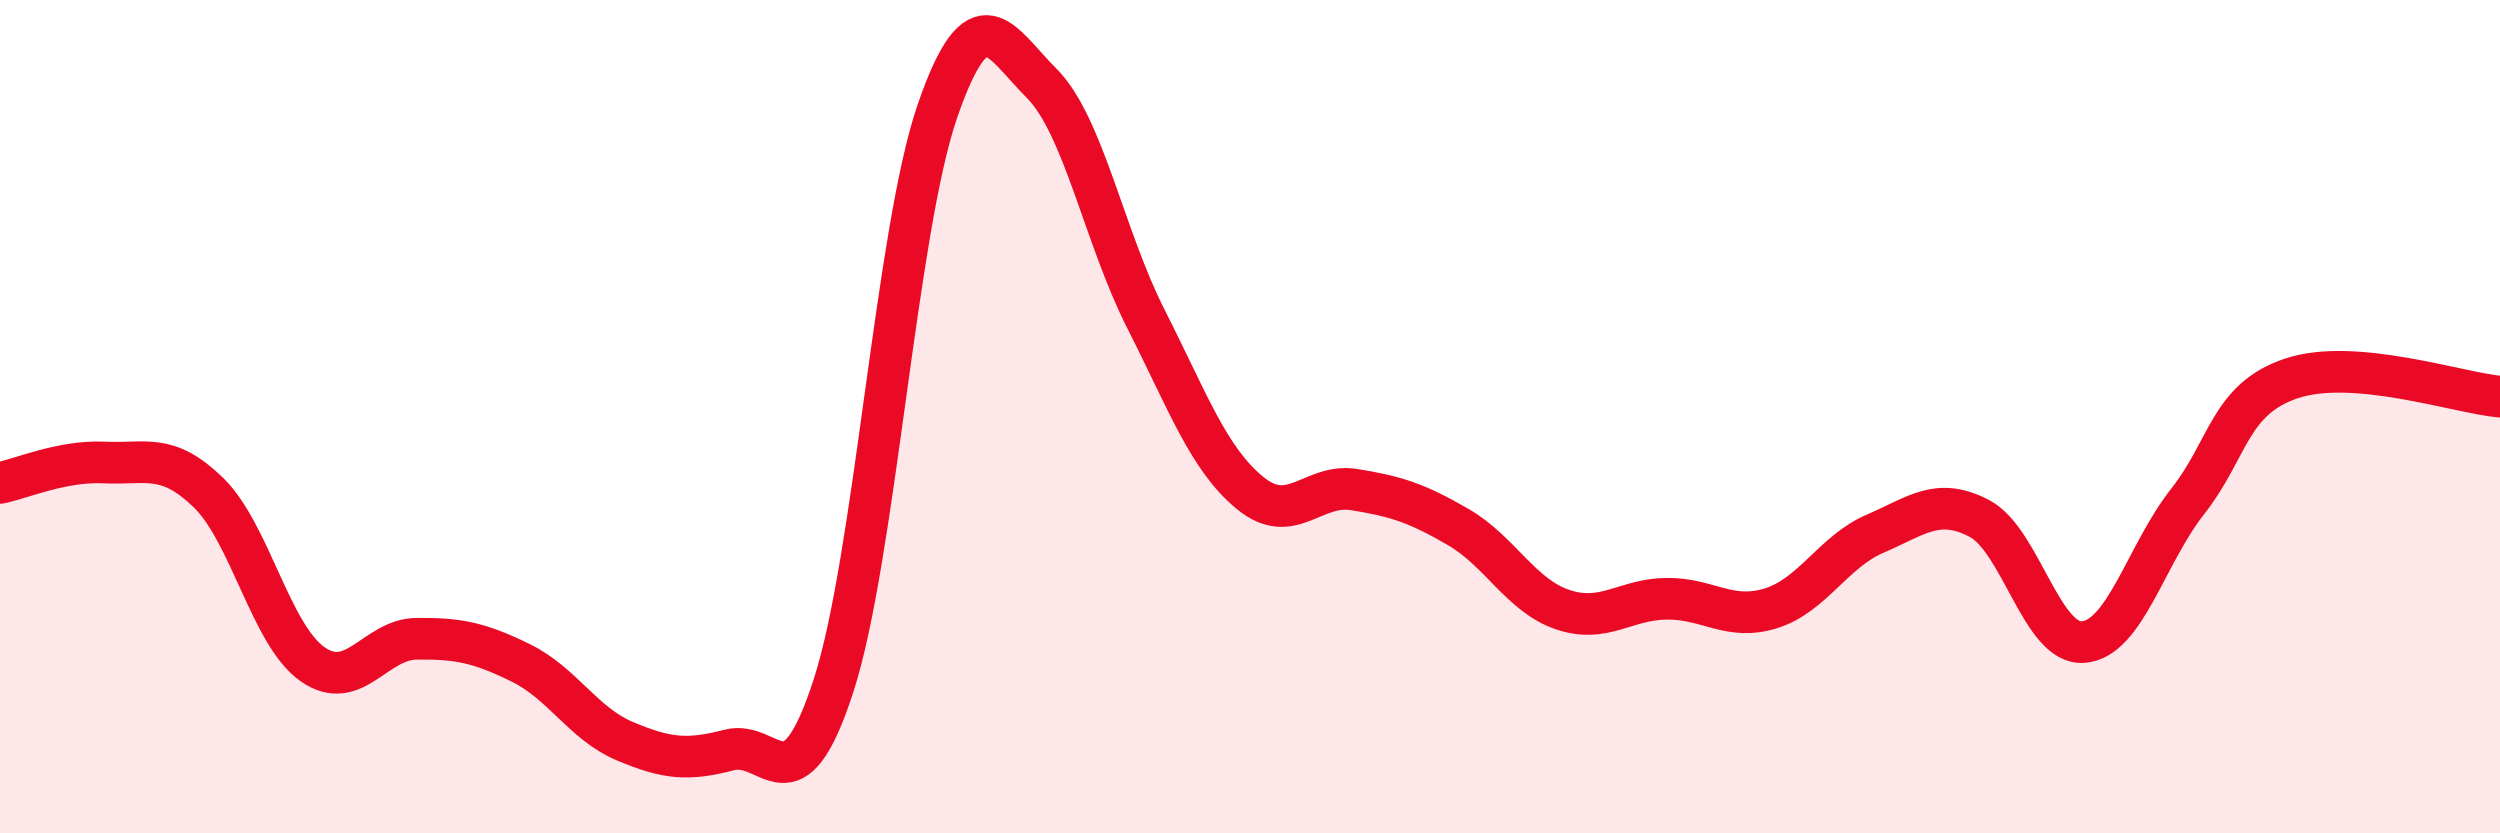
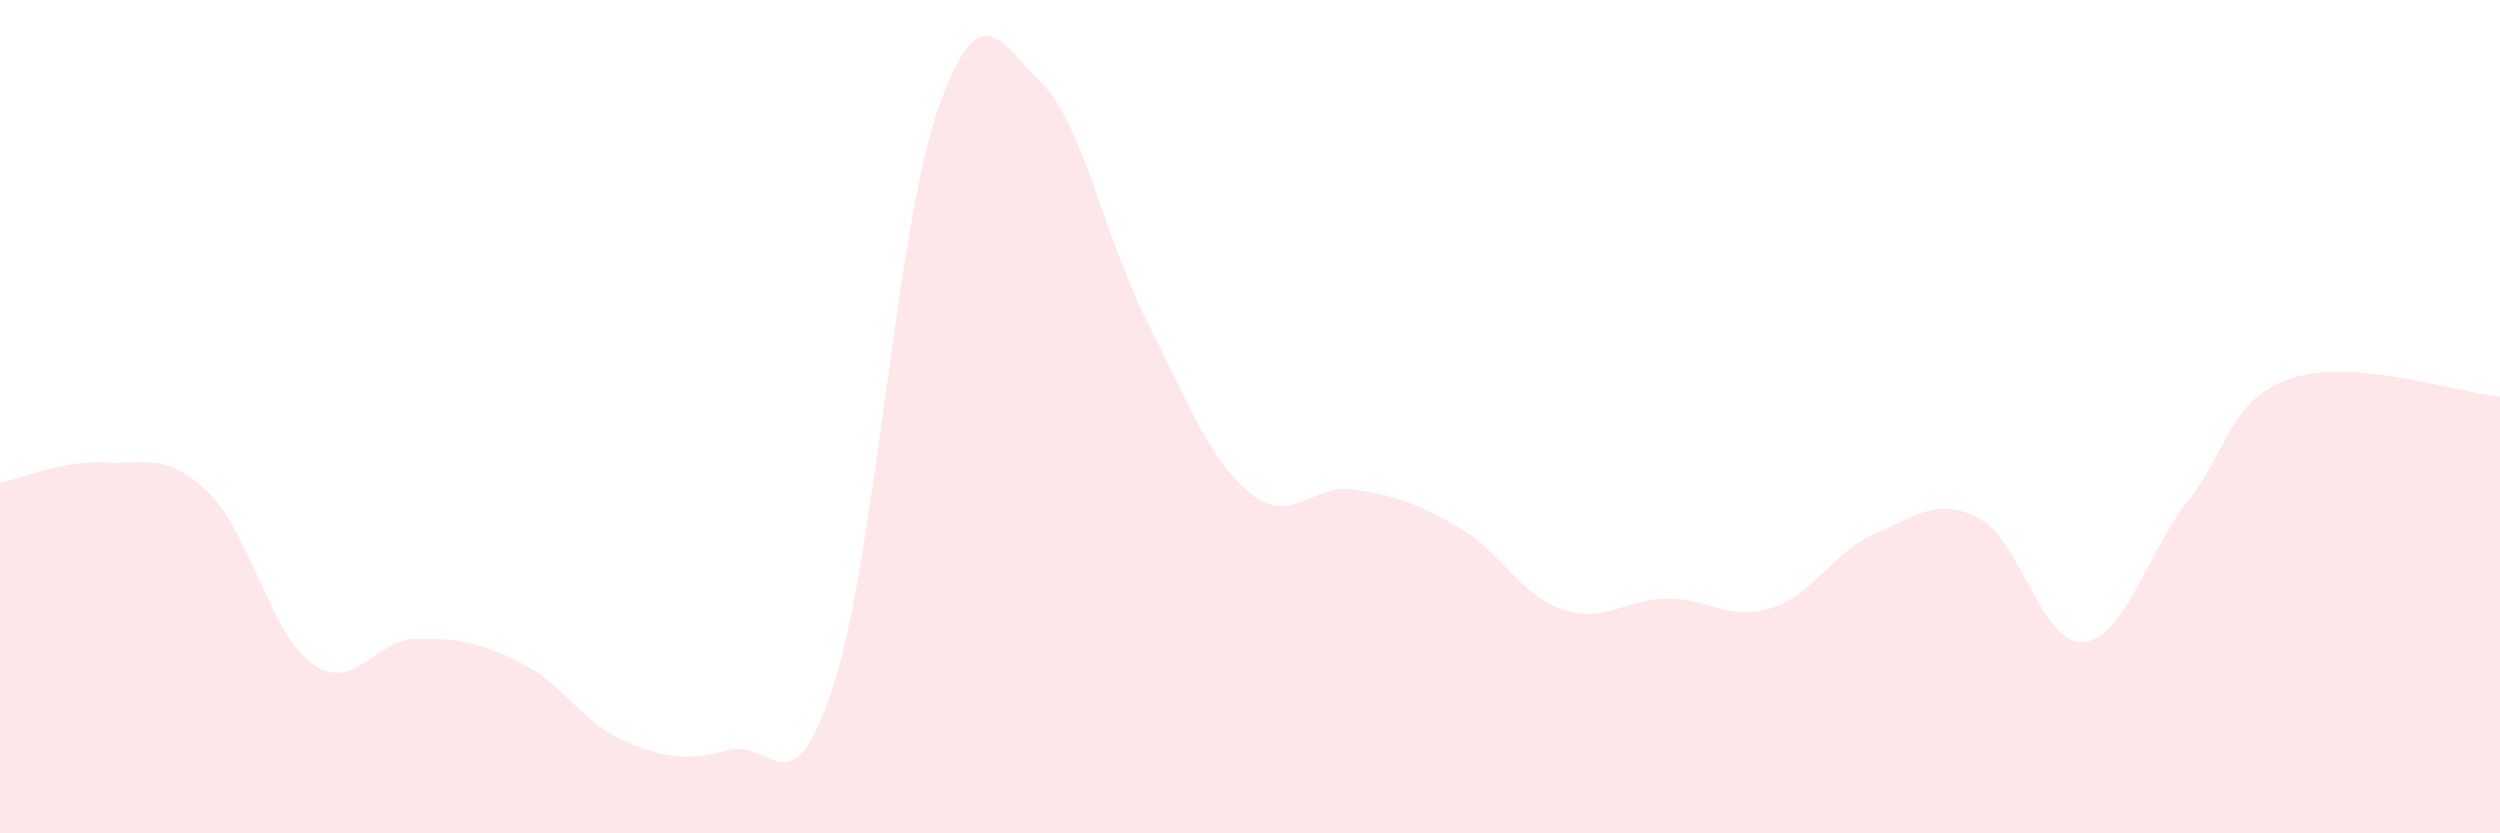
<svg xmlns="http://www.w3.org/2000/svg" width="60" height="20" viewBox="0 0 60 20">
  <path d="M 0,11.59 C 0.5,11.49 1.5,11.05 2.5,11.1 C 3.5,11.15 4,10.85 5,11.82 C 6,12.79 6.5,15.24 7.5,15.94 C 8.5,16.64 9,15.34 10,15.33 C 11,15.32 11.5,15.42 12.5,15.91 C 13.5,16.4 14,17.37 15,17.79 C 16,18.21 16.5,18.26 17.5,18 C 18.5,17.74 19,19.54 20,16.47 C 21,13.4 21.5,5.55 22.5,2.66 C 23.5,-0.23 24,1 25,2 C 26,3 26.5,5.68 27.5,7.65 C 28.5,9.62 29,11.01 30,11.83 C 31,12.65 31.5,11.59 32.5,11.75 C 33.5,11.91 34,12.07 35,12.65 C 36,13.23 36.5,14.29 37.5,14.63 C 38.5,14.97 39,14.38 40,14.37 C 41,14.36 41.5,14.91 42.5,14.6 C 43.5,14.29 44,13.24 45,12.81 C 46,12.38 46.5,11.92 47.5,12.44 C 48.5,12.96 49,15.49 50,15.41 C 51,15.33 51.5,13.31 52.5,12.04 C 53.5,10.77 53.5,9.58 55,9.08 C 56.5,8.58 59,9.43 60,9.52L60 20L0 20Z" fill="#EB0A25" opacity="0.1" stroke-linecap="round" stroke-linejoin="round" />
-   <path d="M 0,11.59 C 0.5,11.49 1.5,11.05 2.5,11.1 C 3.5,11.15 4,10.85 5,11.82 C 6,12.79 6.5,15.24 7.5,15.94 C 8.5,16.64 9,15.34 10,15.33 C 11,15.32 11.5,15.42 12.5,15.91 C 13.5,16.4 14,17.37 15,17.79 C 16,18.21 16.5,18.26 17.5,18 C 18.5,17.74 19,19.54 20,16.47 C 21,13.4 21.5,5.55 22.5,2.66 C 23.5,-0.23 24,1 25,2 C 26,3 26.5,5.68 27.5,7.65 C 28.5,9.62 29,11.01 30,11.83 C 31,12.65 31.5,11.59 32.5,11.75 C 33.5,11.91 34,12.07 35,12.65 C 36,13.23 36.5,14.29 37.5,14.63 C 38.5,14.97 39,14.38 40,14.37 C 41,14.36 41.5,14.91 42.5,14.6 C 43.5,14.29 44,13.24 45,12.81 C 46,12.38 46.5,11.92 47.5,12.44 C 48.5,12.96 49,15.49 50,15.41 C 51,15.33 51.5,13.31 52.5,12.04 C 53.5,10.77 53.5,9.58 55,9.08 C 56.5,8.58 59,9.43 60,9.52" stroke="#EB0A25" stroke-width="1" fill="none" stroke-linecap="round" stroke-linejoin="round" />
</svg>